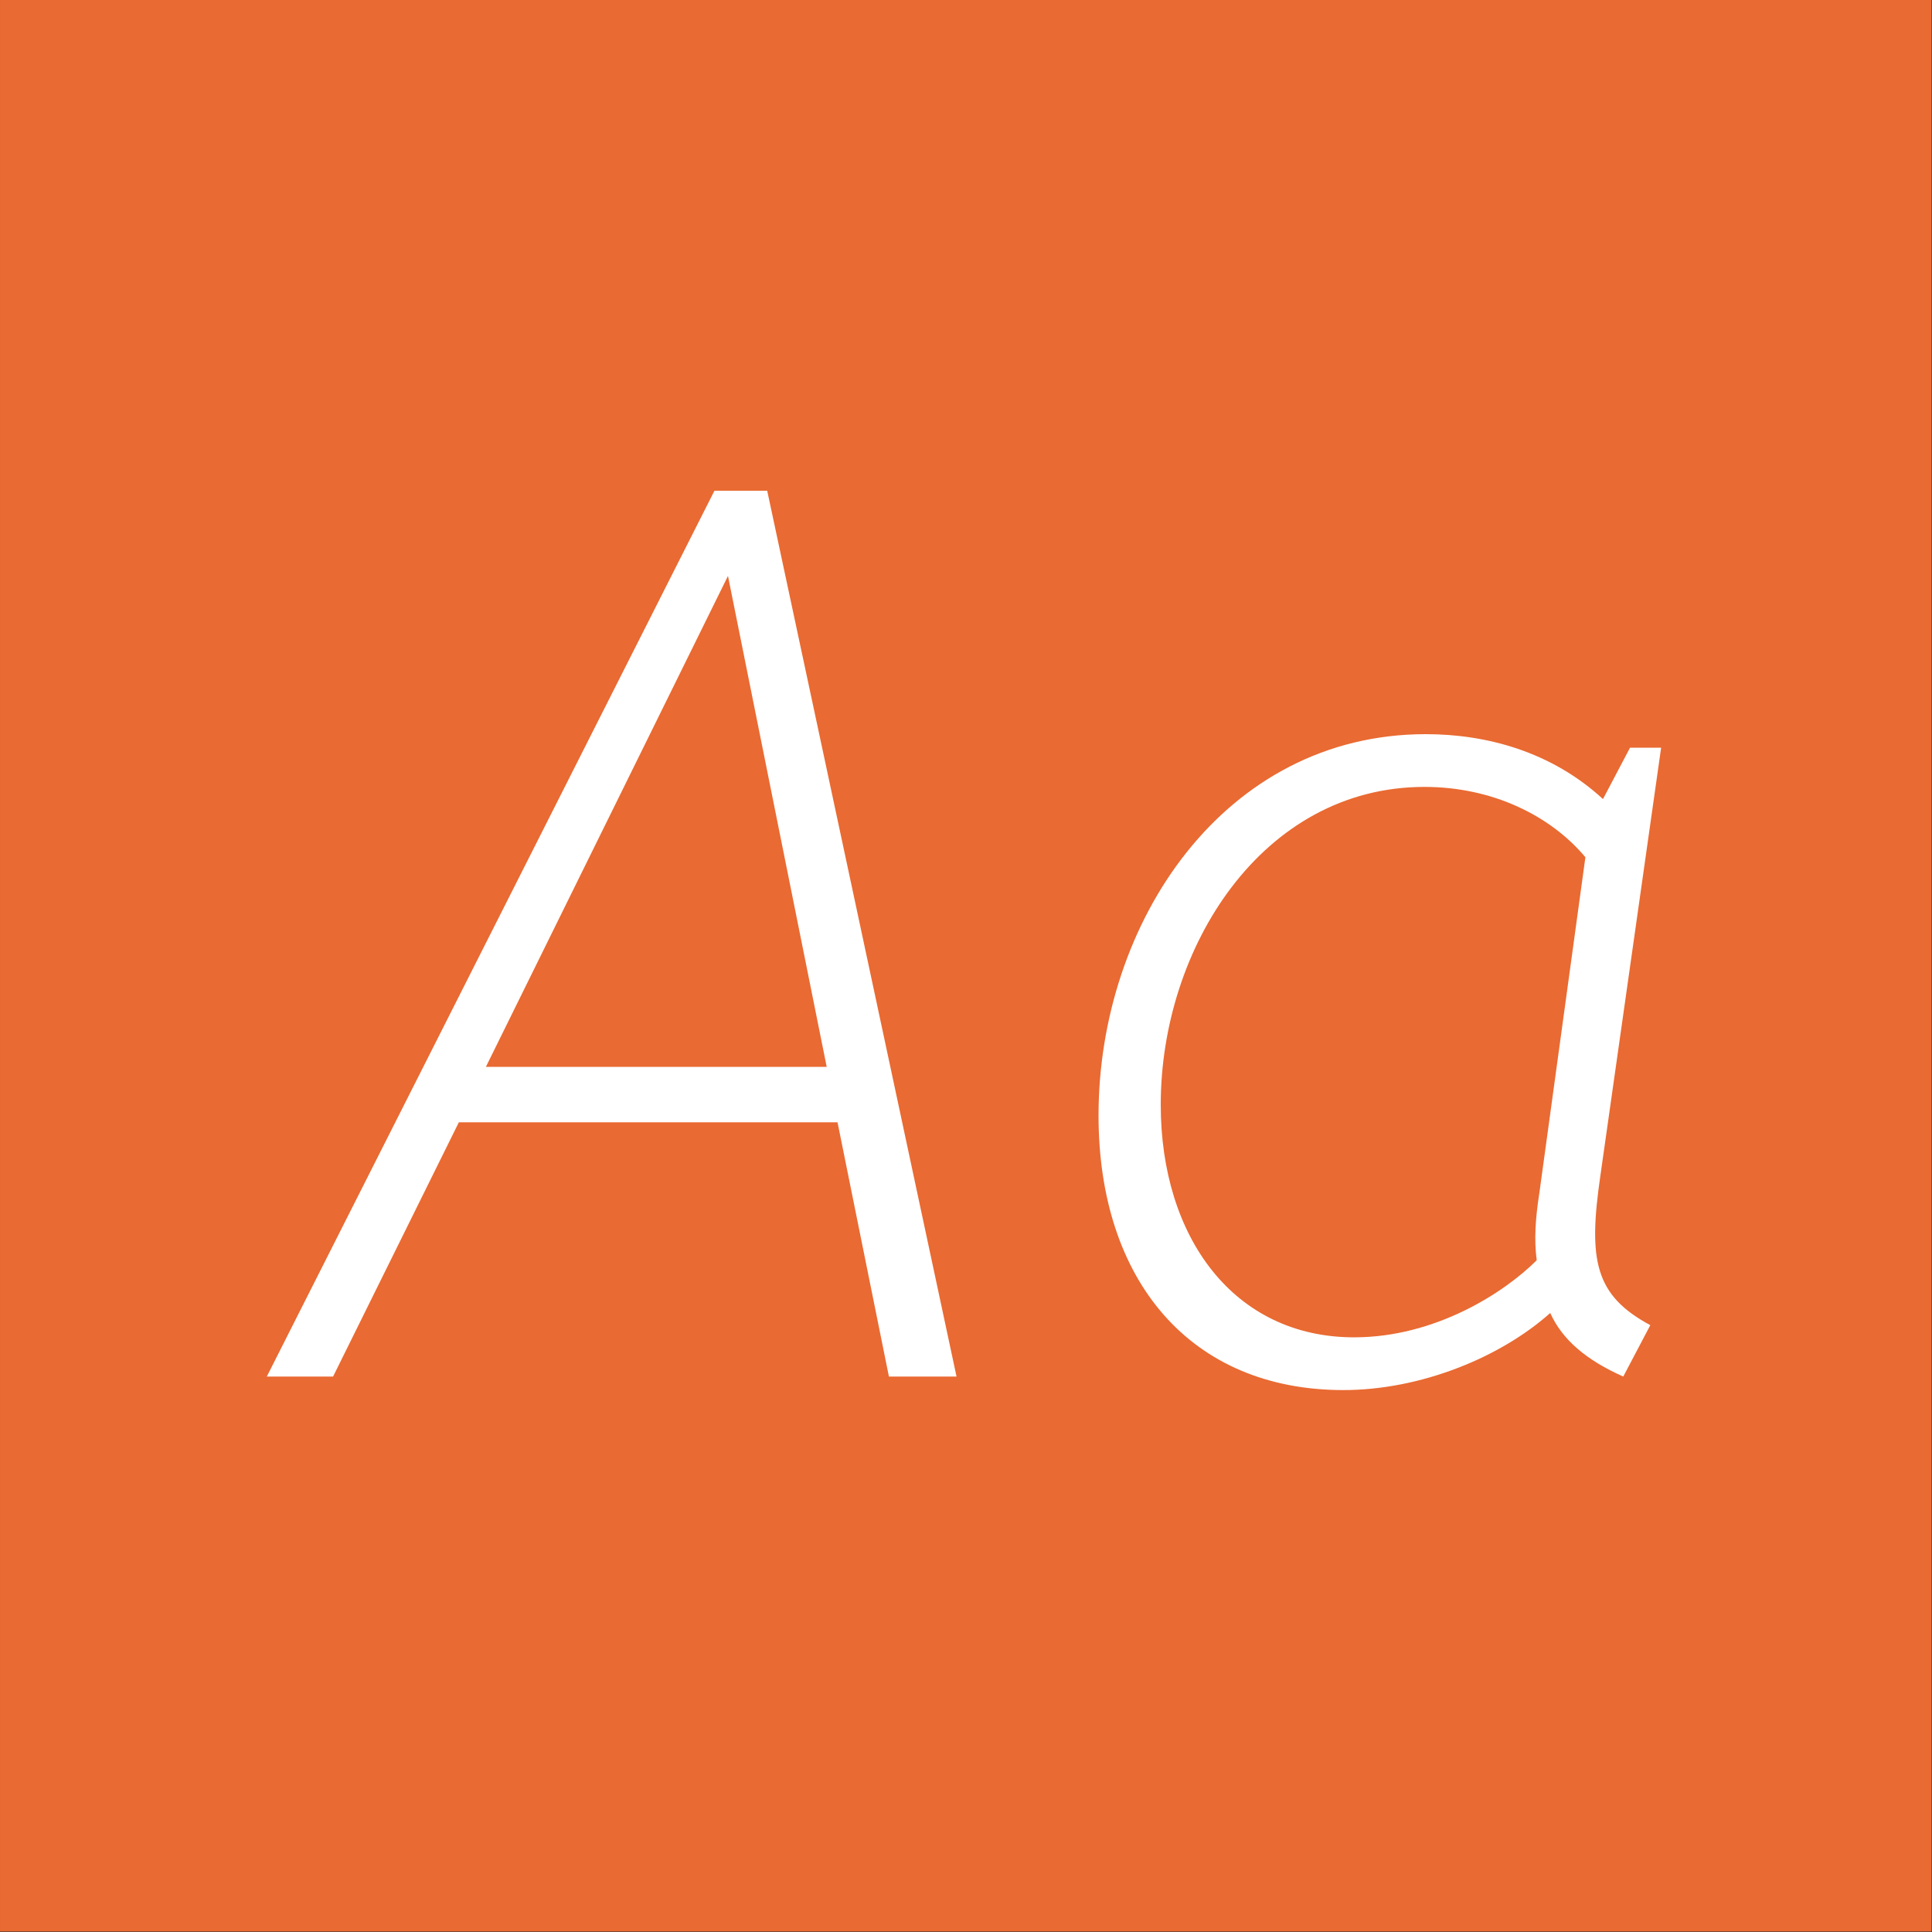
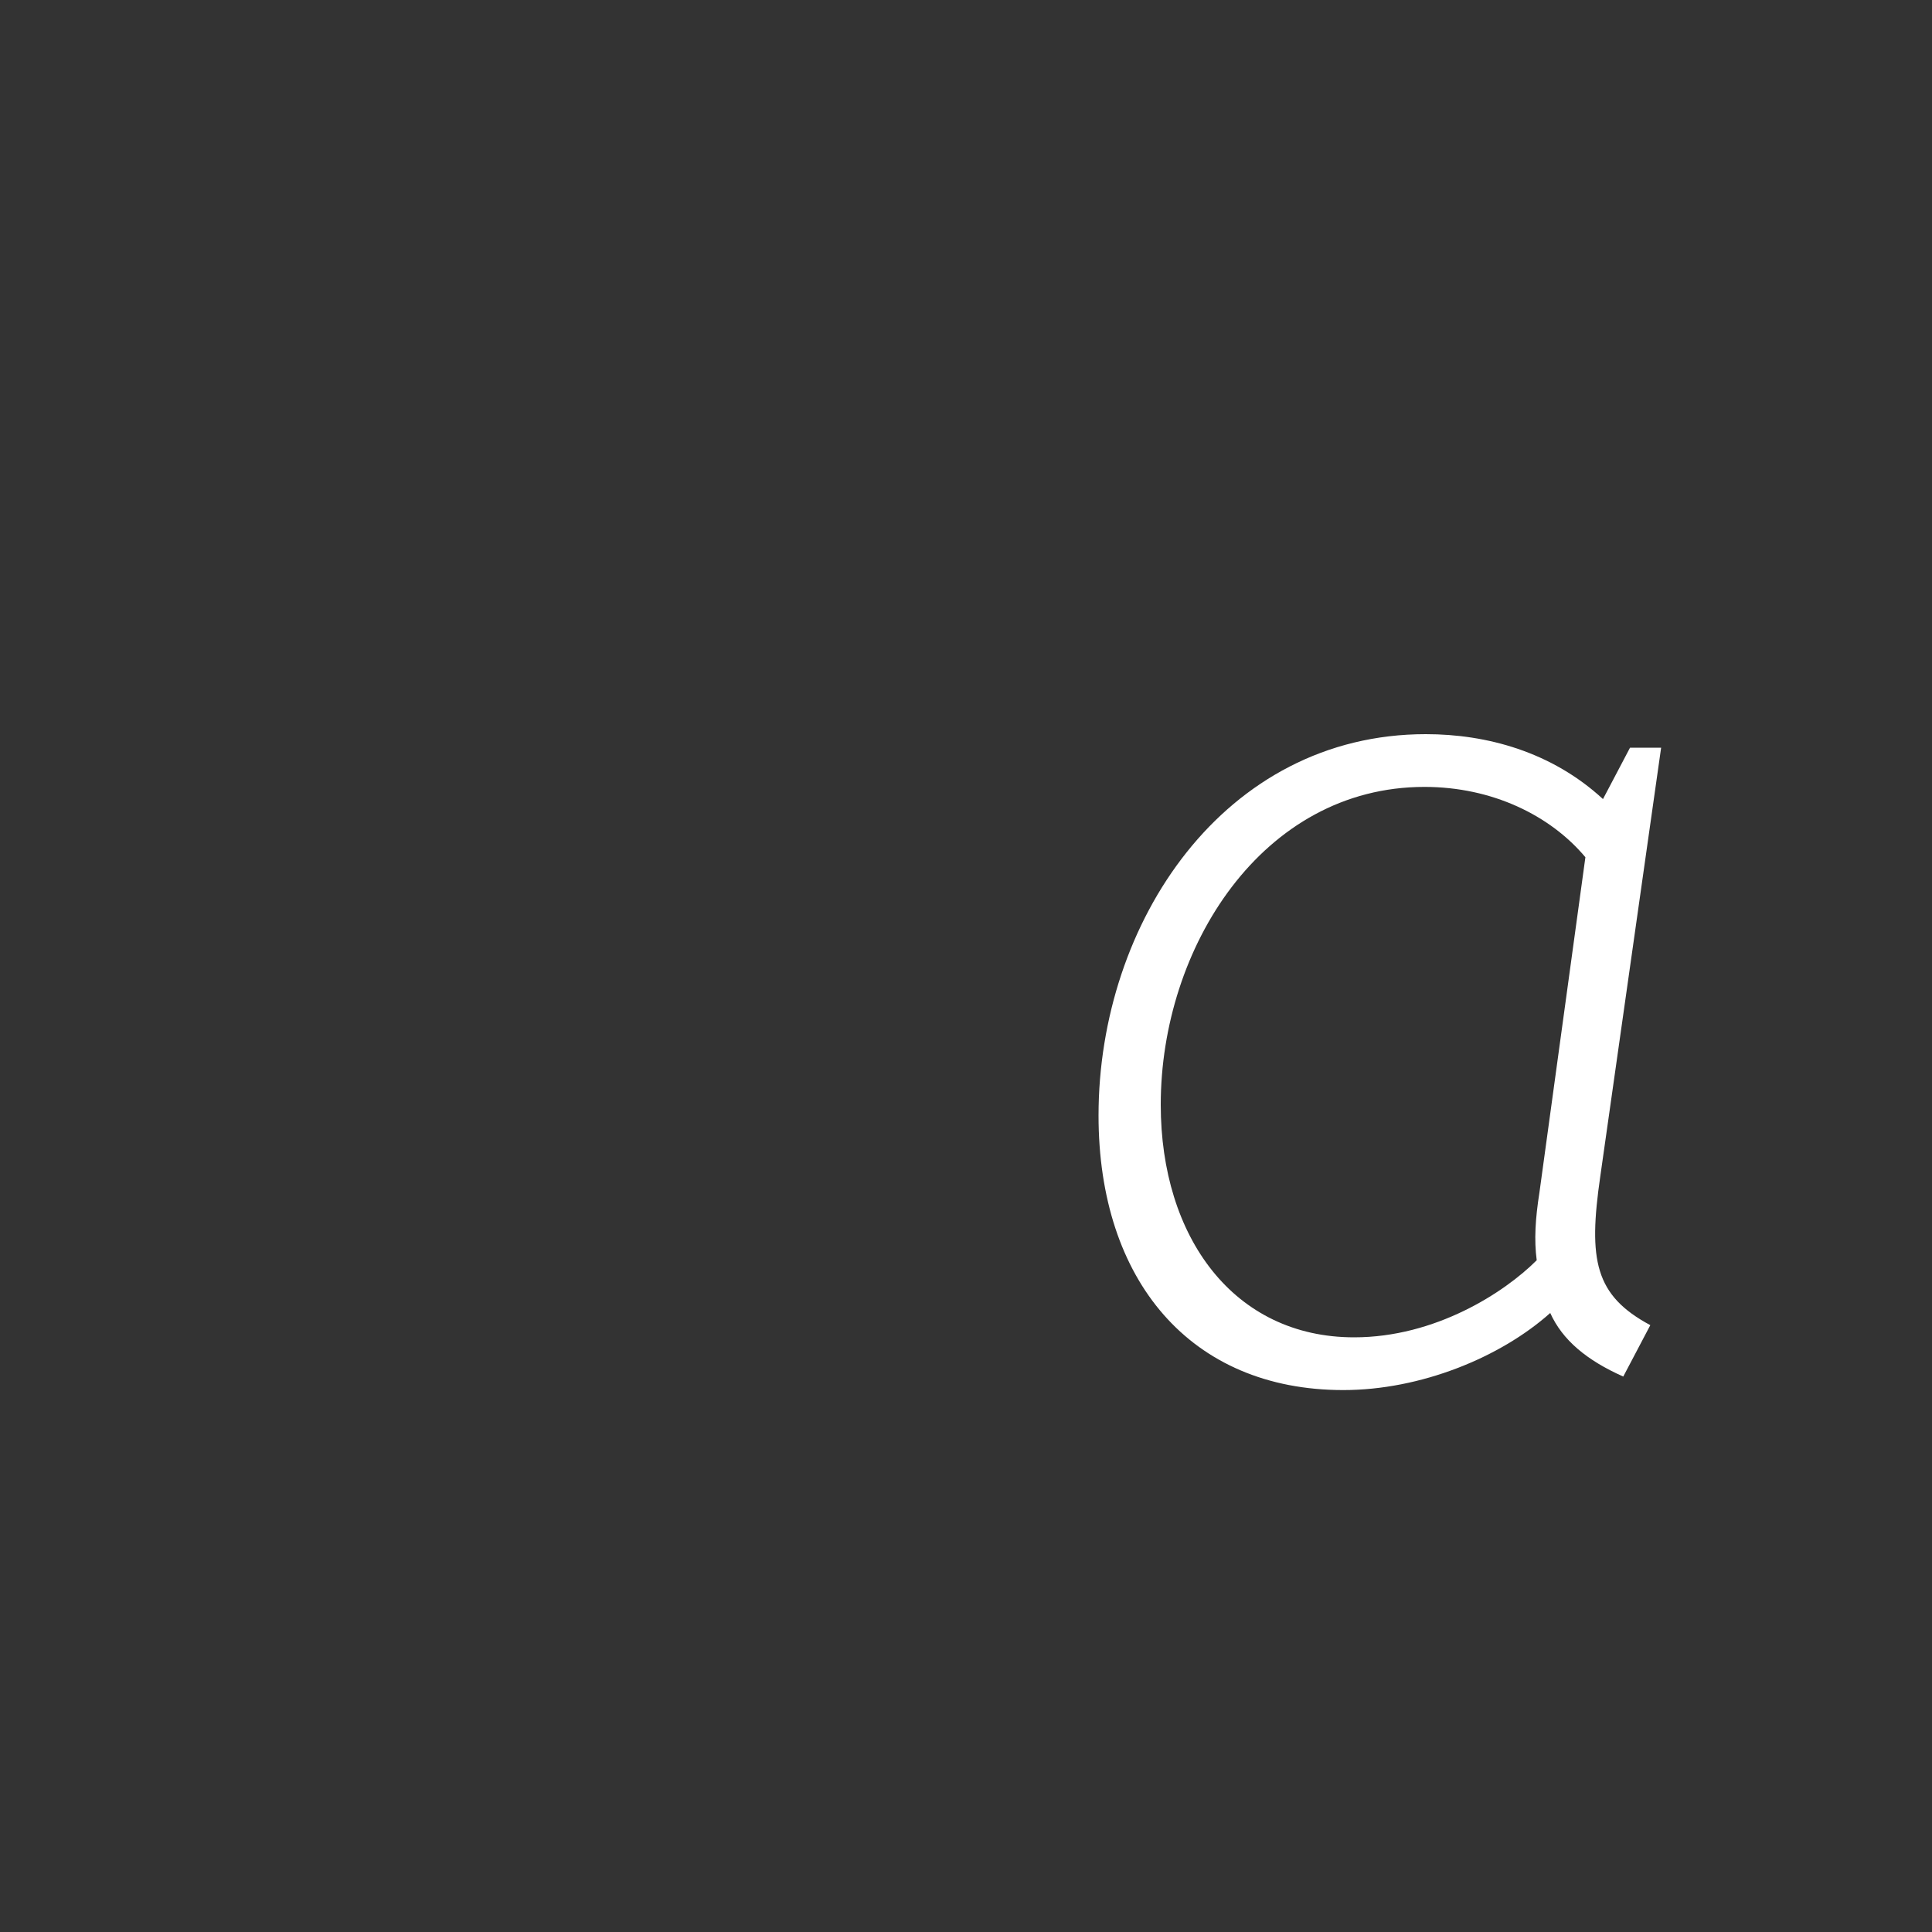
<svg xmlns="http://www.w3.org/2000/svg" width="100%" height="100%" viewBox="0 0 400 400" version="1.1" xml:space="preserve" style="fill-rule:evenodd;clip-rule:evenodd;stroke-linejoin:round;stroke-miterlimit:2;">
  <rect x="0" y="0" width="400" height="400" fill="#333333" stroke="none" />
  <g id="Layer1">
    <g transform="matrix(0.959,7.69253e-17,7.69253e-17,0.645,5.755,1.935)">
-       <rect x="-6" y="-3" width="417" height="620" style="fill:rgb(233,106,50);" />
-     </g>
+       </g>
    <g transform="matrix(1,0,0,1,-116.935,88.4)">
      <g transform="matrix(280,0,0,280,170.215,196.6)">
-         <path d="M0.007,-0L0.056,-0L0.149,-0.188L0.429,-0.188L0.467,-0L0.517,-0L0.377,-0.655L0.338,-0.655L0.007,-0ZM0.169,-0.229L0.348,-0.592L0.421,-0.229L0.169,-0.229Z" style="fill:white;fill-rule:nonzero;" />
-       </g>
+         </g>
      <g transform="matrix(280,0,0,280,329.815,196.6)">
        <path d="M0.233,0.01C0.29,0.01 0.349,-0.014 0.386,-0.047C0.395,-0.027 0.413,-0.012 0.44,-0L0.46,-0.038C0.419,-0.06 0.414,-0.086 0.423,-0.148L0.468,-0.465L0.445,-0.465L0.425,-0.427C0.387,-0.462 0.339,-0.475 0.294,-0.475C0.145,-0.475 0.052,-0.336 0.052,-0.193C0.052,-0.071 0.12,0.01 0.233,0.01ZM0.098,-0.201C0.098,-0.317 0.173,-0.436 0.293,-0.436C0.343,-0.436 0.386,-0.415 0.412,-0.384L0.378,-0.136C0.375,-0.117 0.374,-0.101 0.376,-0.086C0.352,-0.062 0.301,-0.029 0.241,-0.029C0.152,-0.029 0.098,-0.103 0.098,-0.201Z" style="fill:white;fill-rule:nonzero;" />
      </g>
    </g>
  </g>
</svg>